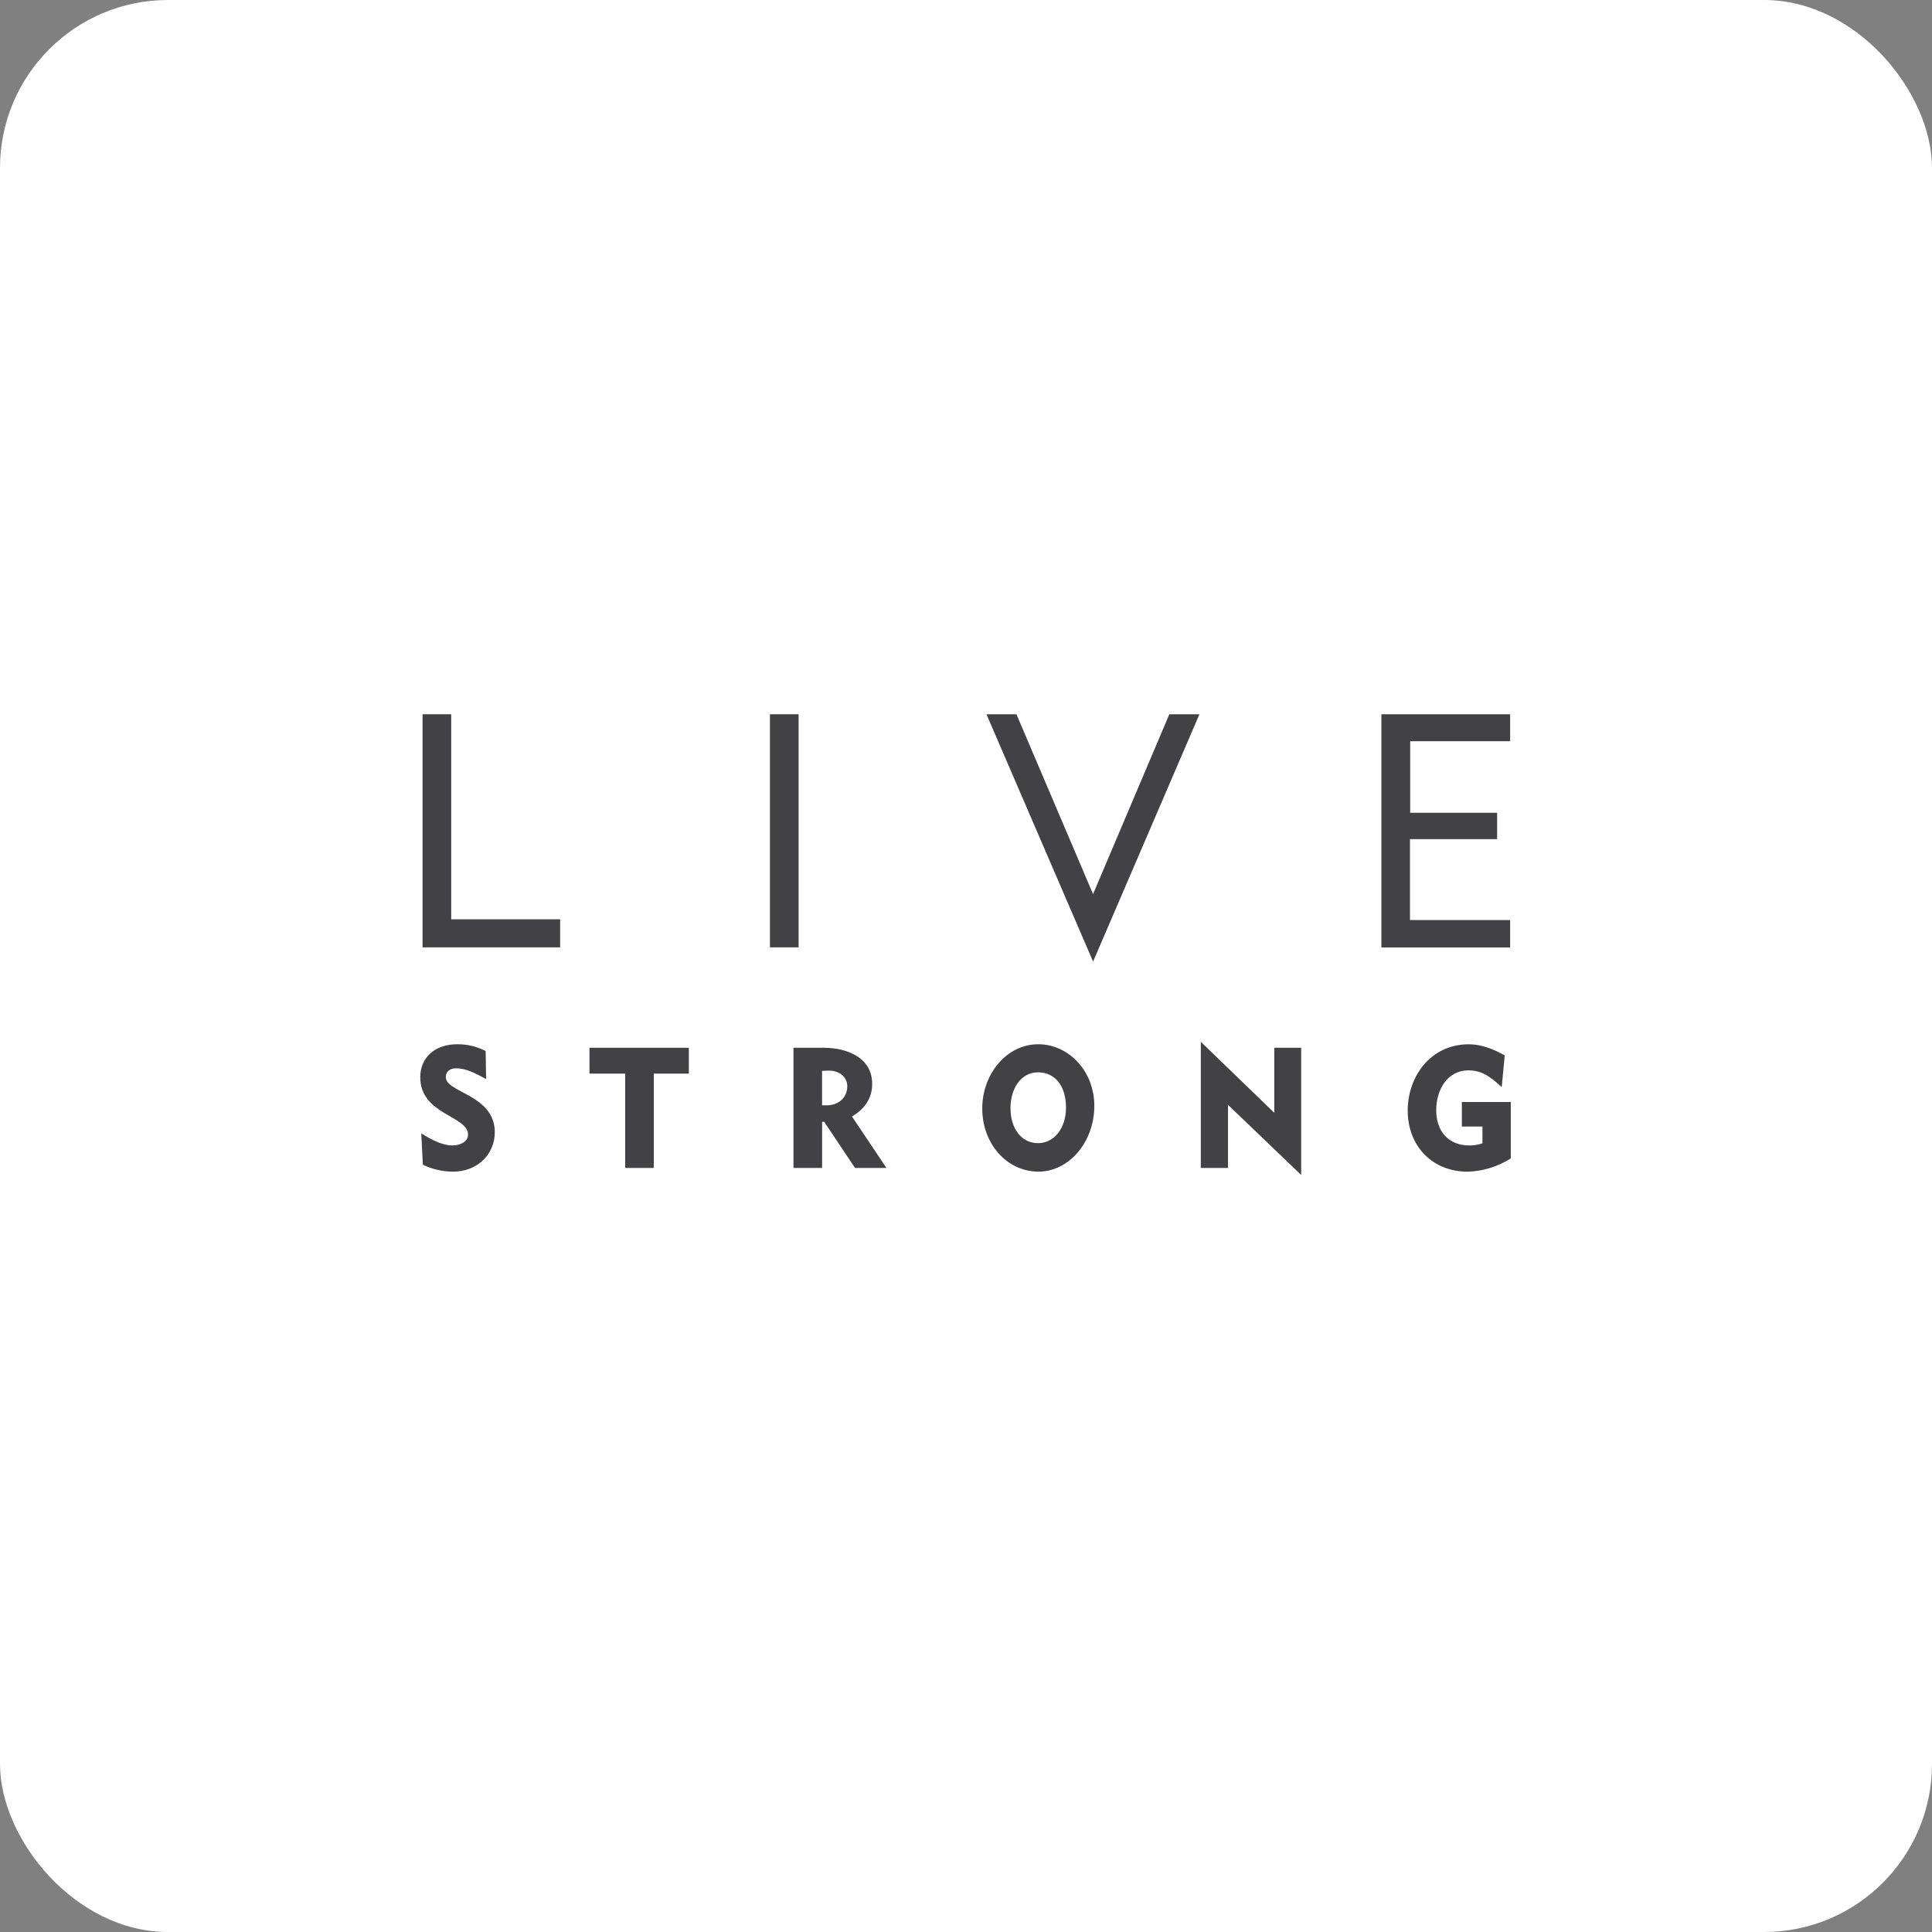
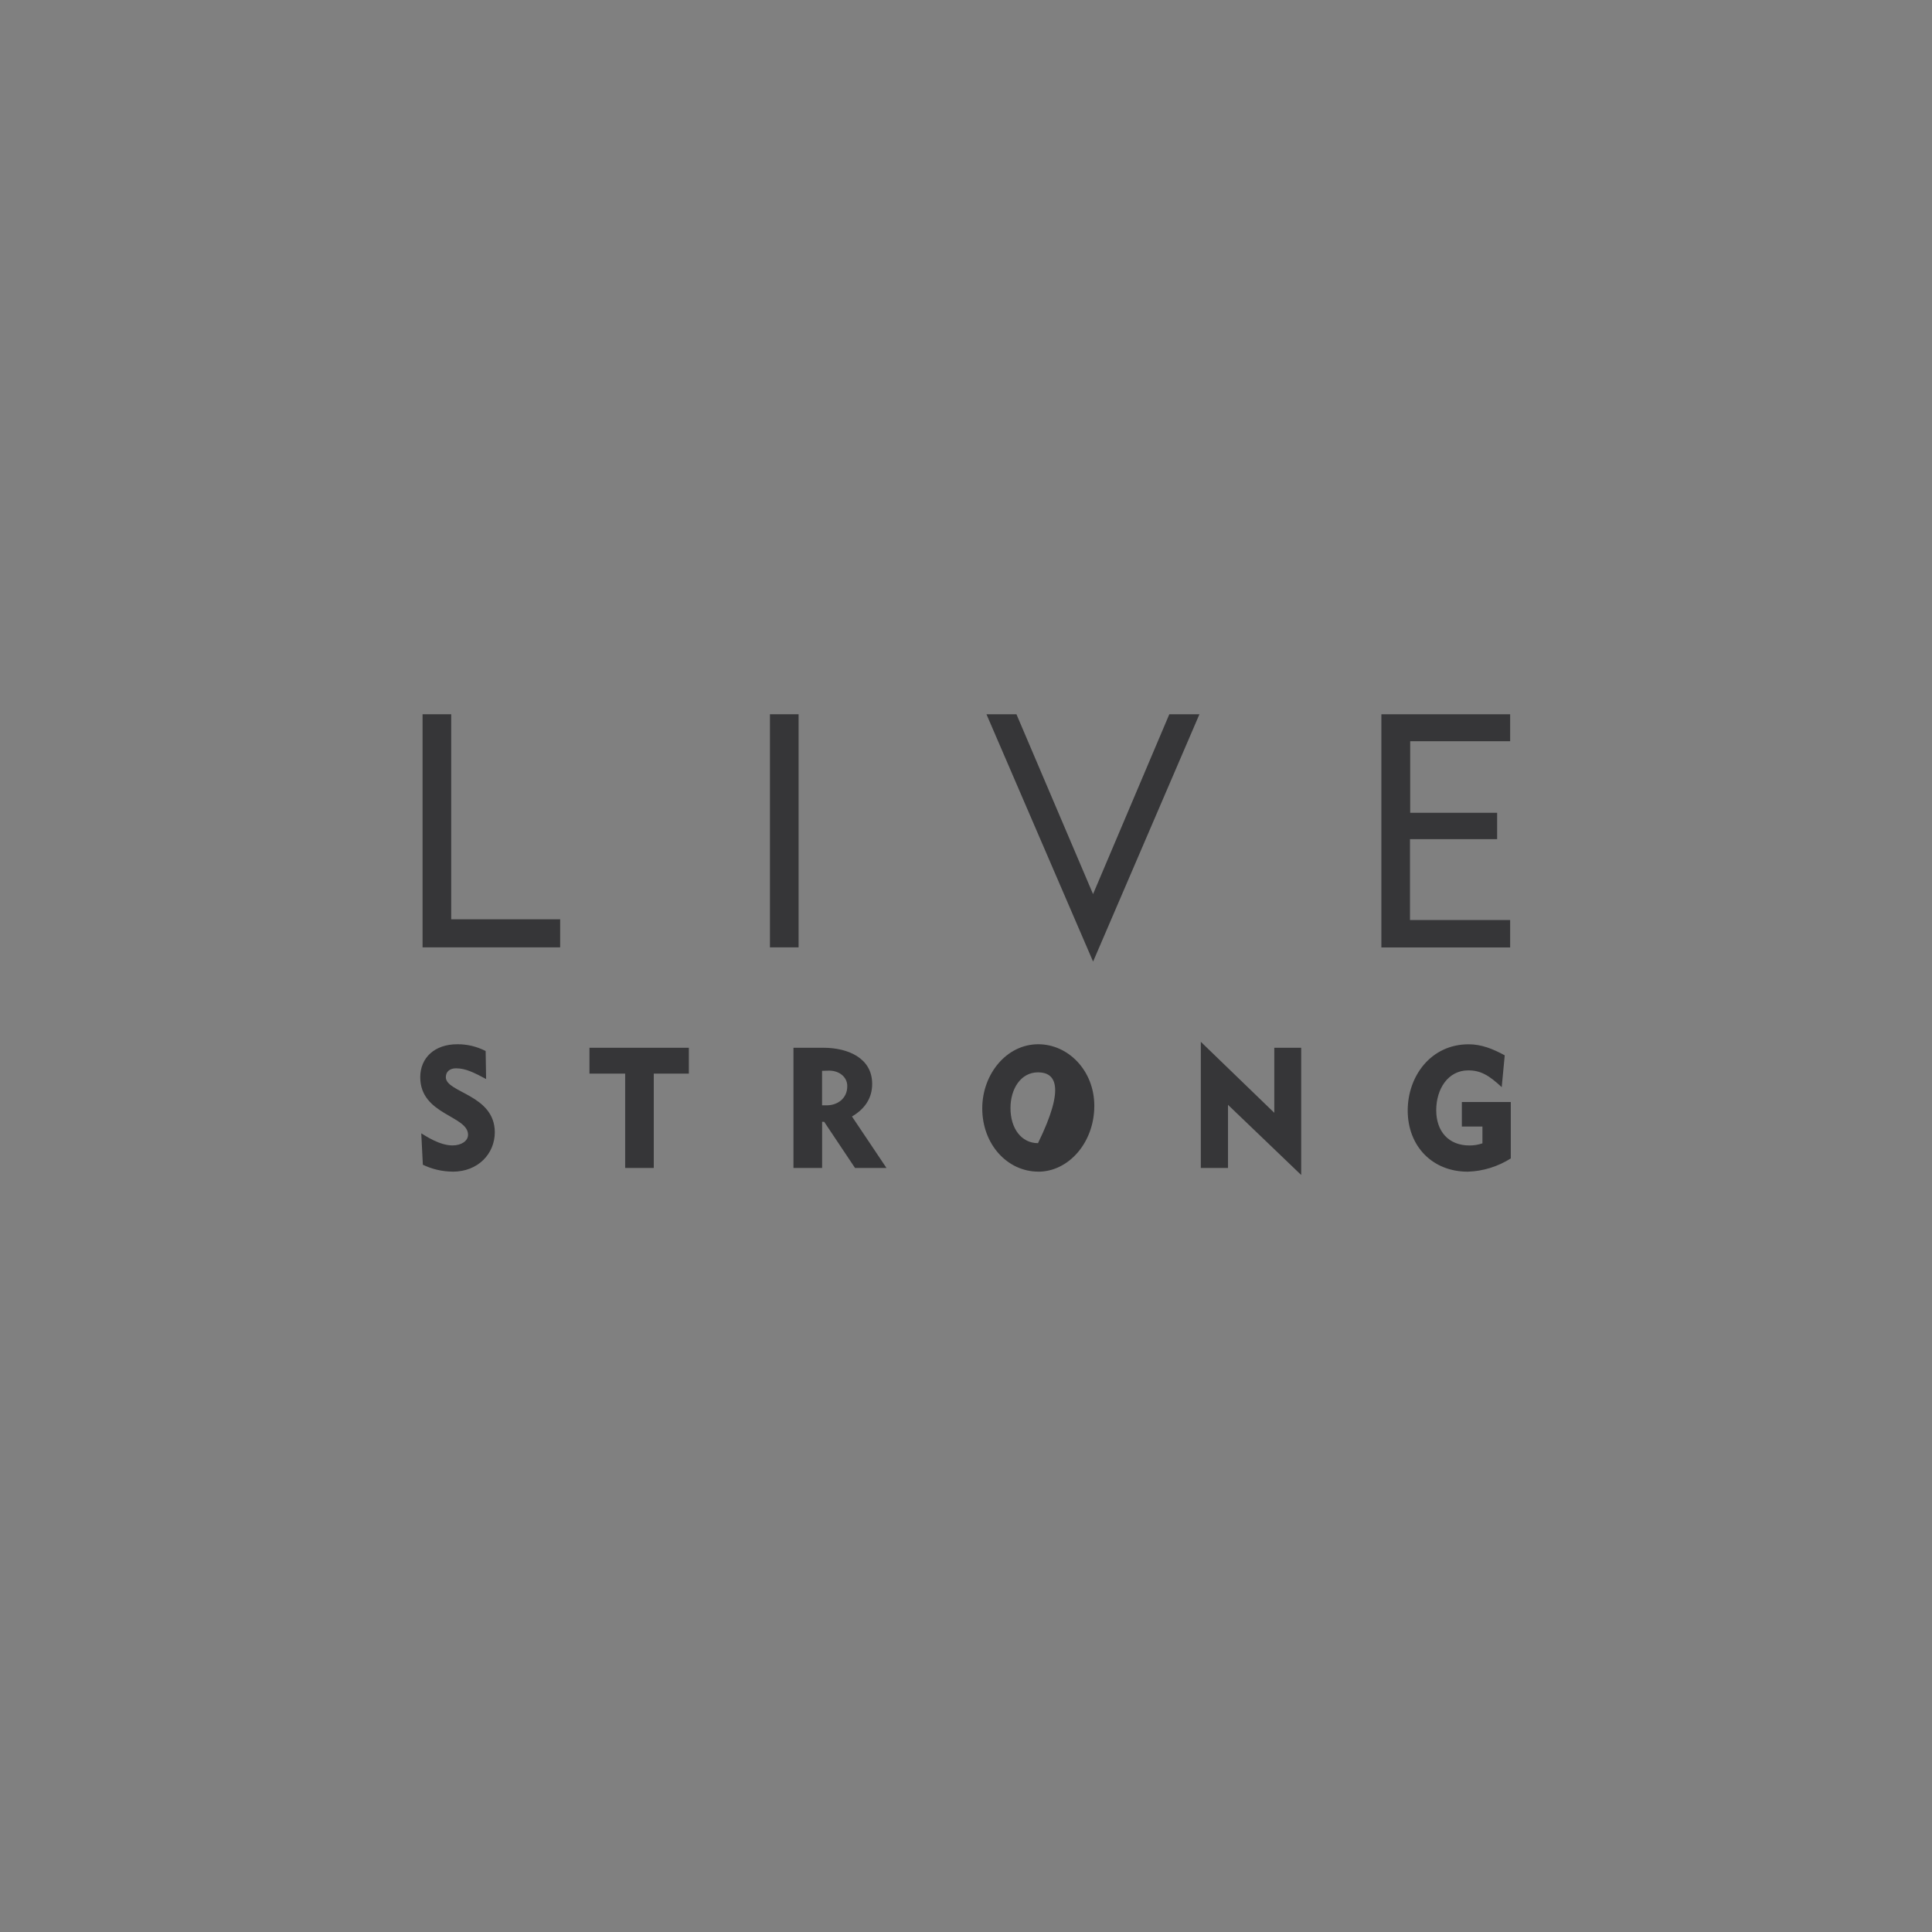
<svg xmlns="http://www.w3.org/2000/svg" width="46px" height="46px" viewBox="0 0 46 46" version="1.1">
  <rect x="0" y="0" width="46" height="46" fill="#808080" stroke="none" />
  <desc>Created with Sketch.</desc>
  <defs />
  <g id="Page-5" stroke="none" stroke-width="1" fill="none" fill-rule="evenodd">
    <g id="livestrong" fill-rule="nonzero">
-       <rect id="Rectangle-17-Copy-6" fill="#FFFFFF" x="0" y="0" width="46" height="46" rx="4" />
      <g id="livestrong_logo_horizontal" opacity="0.9" transform="translate(10, 17)" fill="#2E2E30">
-         <path d="M14.714,8.532 C14.306,8.532 14.059,8.922 14.059,9.384 C14.059,9.869 14.32,10.218 14.714,10.218 C15.108,10.218 15.381,9.851 15.381,9.373 C15.381,8.857 15.123,8.532 14.714,8.532 Z M9.74,8.491 C9.687,8.491 9.627,8.496 9.573,8.496 L9.573,9.317 L9.689,9.317 C9.927,9.317 10.173,9.165 10.173,8.862 C10.175,8.642 9.981,8.491 9.74,8.491 L9.74,8.491 Z M0.78,10.896 C0.534,10.895 0.292,10.839 0.068,10.732 L0.03,9.984 C0.133,10.045 0.466,10.272 0.773,10.272 C0.984,10.272 1.144,10.166 1.144,10.018 C1.144,9.559 0.006,9.546 0.006,8.648 C0.006,8.181 0.353,7.863 0.886,7.863 C1.121,7.861 1.352,7.916 1.563,8.024 L1.574,8.691 C1.301,8.546 1.092,8.436 0.858,8.436 C0.713,8.436 0.615,8.513 0.615,8.647 C0.615,9.02 1.781,9.059 1.781,9.962 C1.779,10.464 1.39,10.897 0.779,10.897 L0.78,10.896 Z M6.403,8.563 L5.566,8.563 L5.566,10.809 L4.885,10.809 L4.885,8.563 L4.035,8.563 L4.035,7.947 L6.401,7.947 L6.401,8.563 L6.403,8.563 Z M10.358,10.809 L9.623,9.709 L9.574,9.709 L9.574,10.809 L8.892,10.809 L8.892,7.947 L9.611,7.947 C10.173,7.947 10.766,8.182 10.766,8.807 C10.766,9.159 10.578,9.412 10.285,9.583 L11.107,10.809 L10.357,10.809 L10.358,10.809 Z M14.723,10.896 C13.984,10.896 13.387,10.245 13.387,9.39 C13.387,8.575 13.965,7.863 14.72,7.863 C15.438,7.863 16.055,8.494 16.055,9.329 C16.055,10.206 15.441,10.897 14.723,10.897 L14.723,10.896 Z M20.981,10.976 L19.238,9.305 L19.238,10.809 L18.591,10.809 L18.591,7.805 L20.34,9.495 L20.34,7.947 L20.981,7.947 L20.981,10.977 L20.981,10.976 Z M25.974,10.58 C25.663,10.777 25.308,10.887 24.944,10.897 C24.104,10.897 23.517,10.289 23.517,9.44 C23.517,8.623 24.069,7.864 24.968,7.864 C25.267,7.864 25.54,7.97 25.827,8.127 L25.755,8.884 C25.452,8.603 25.254,8.485 24.959,8.485 C24.475,8.485 24.196,8.93 24.196,9.434 C24.196,9.939 24.491,10.273 24.986,10.273 C25.091,10.274 25.196,10.257 25.296,10.222 L25.296,9.822 L24.806,9.822 L24.806,9.239 L25.971,9.239 L25.971,10.58 L25.974,10.58 Z" id="Shape" />
+         <path d="M14.714,8.532 C14.306,8.532 14.059,8.922 14.059,9.384 C14.059,9.869 14.32,10.218 14.714,10.218 C15.381,8.857 15.123,8.532 14.714,8.532 Z M9.74,8.491 C9.687,8.491 9.627,8.496 9.573,8.496 L9.573,9.317 L9.689,9.317 C9.927,9.317 10.173,9.165 10.173,8.862 C10.175,8.642 9.981,8.491 9.74,8.491 L9.74,8.491 Z M0.78,10.896 C0.534,10.895 0.292,10.839 0.068,10.732 L0.03,9.984 C0.133,10.045 0.466,10.272 0.773,10.272 C0.984,10.272 1.144,10.166 1.144,10.018 C1.144,9.559 0.006,9.546 0.006,8.648 C0.006,8.181 0.353,7.863 0.886,7.863 C1.121,7.861 1.352,7.916 1.563,8.024 L1.574,8.691 C1.301,8.546 1.092,8.436 0.858,8.436 C0.713,8.436 0.615,8.513 0.615,8.647 C0.615,9.02 1.781,9.059 1.781,9.962 C1.779,10.464 1.39,10.897 0.779,10.897 L0.78,10.896 Z M6.403,8.563 L5.566,8.563 L5.566,10.809 L4.885,10.809 L4.885,8.563 L4.035,8.563 L4.035,7.947 L6.401,7.947 L6.401,8.563 L6.403,8.563 Z M10.358,10.809 L9.623,9.709 L9.574,9.709 L9.574,10.809 L8.892,10.809 L8.892,7.947 L9.611,7.947 C10.173,7.947 10.766,8.182 10.766,8.807 C10.766,9.159 10.578,9.412 10.285,9.583 L11.107,10.809 L10.357,10.809 L10.358,10.809 Z M14.723,10.896 C13.984,10.896 13.387,10.245 13.387,9.39 C13.387,8.575 13.965,7.863 14.72,7.863 C15.438,7.863 16.055,8.494 16.055,9.329 C16.055,10.206 15.441,10.897 14.723,10.897 L14.723,10.896 Z M20.981,10.976 L19.238,9.305 L19.238,10.809 L18.591,10.809 L18.591,7.805 L20.34,9.495 L20.34,7.947 L20.981,7.947 L20.981,10.977 L20.981,10.976 Z M25.974,10.58 C25.663,10.777 25.308,10.887 24.944,10.897 C24.104,10.897 23.517,10.289 23.517,9.44 C23.517,8.623 24.069,7.864 24.968,7.864 C25.267,7.864 25.54,7.97 25.827,8.127 L25.755,8.884 C25.452,8.603 25.254,8.485 24.959,8.485 C24.475,8.485 24.196,8.93 24.196,9.434 C24.196,9.939 24.491,10.273 24.986,10.273 C25.091,10.274 25.196,10.257 25.296,10.222 L25.296,9.822 L24.806,9.822 L24.806,9.239 L25.971,9.239 L25.971,10.58 L25.974,10.58 Z" id="Shape" />
        <polygon id="Path" points="3.337 5.556 0.061 5.556 0.061 0.006 0.743 0.006 0.743 4.888 3.337 4.888" />
        <polygon id="Path" points="9.014 5.556 8.332 5.556 8.332 0.006 9.014 0.006 9.014 5.558" />
        <polygon id="Path" points="16.026 5.895 13.487 0.006 14.201 0.006 16.025 4.288 17.841 0.006 18.558 0.006" />
        <polygon id="Path" points="25.96 0.648 23.576 0.648 23.576 2.352 25.646 2.352 25.646 2.98 23.571 2.98 23.571 4.906 25.956 4.906 25.956 5.558 22.89 5.558 22.89 0.006 25.956 0.006 25.956 0.651" />
      </g>
    </g>
  </g>
</svg>